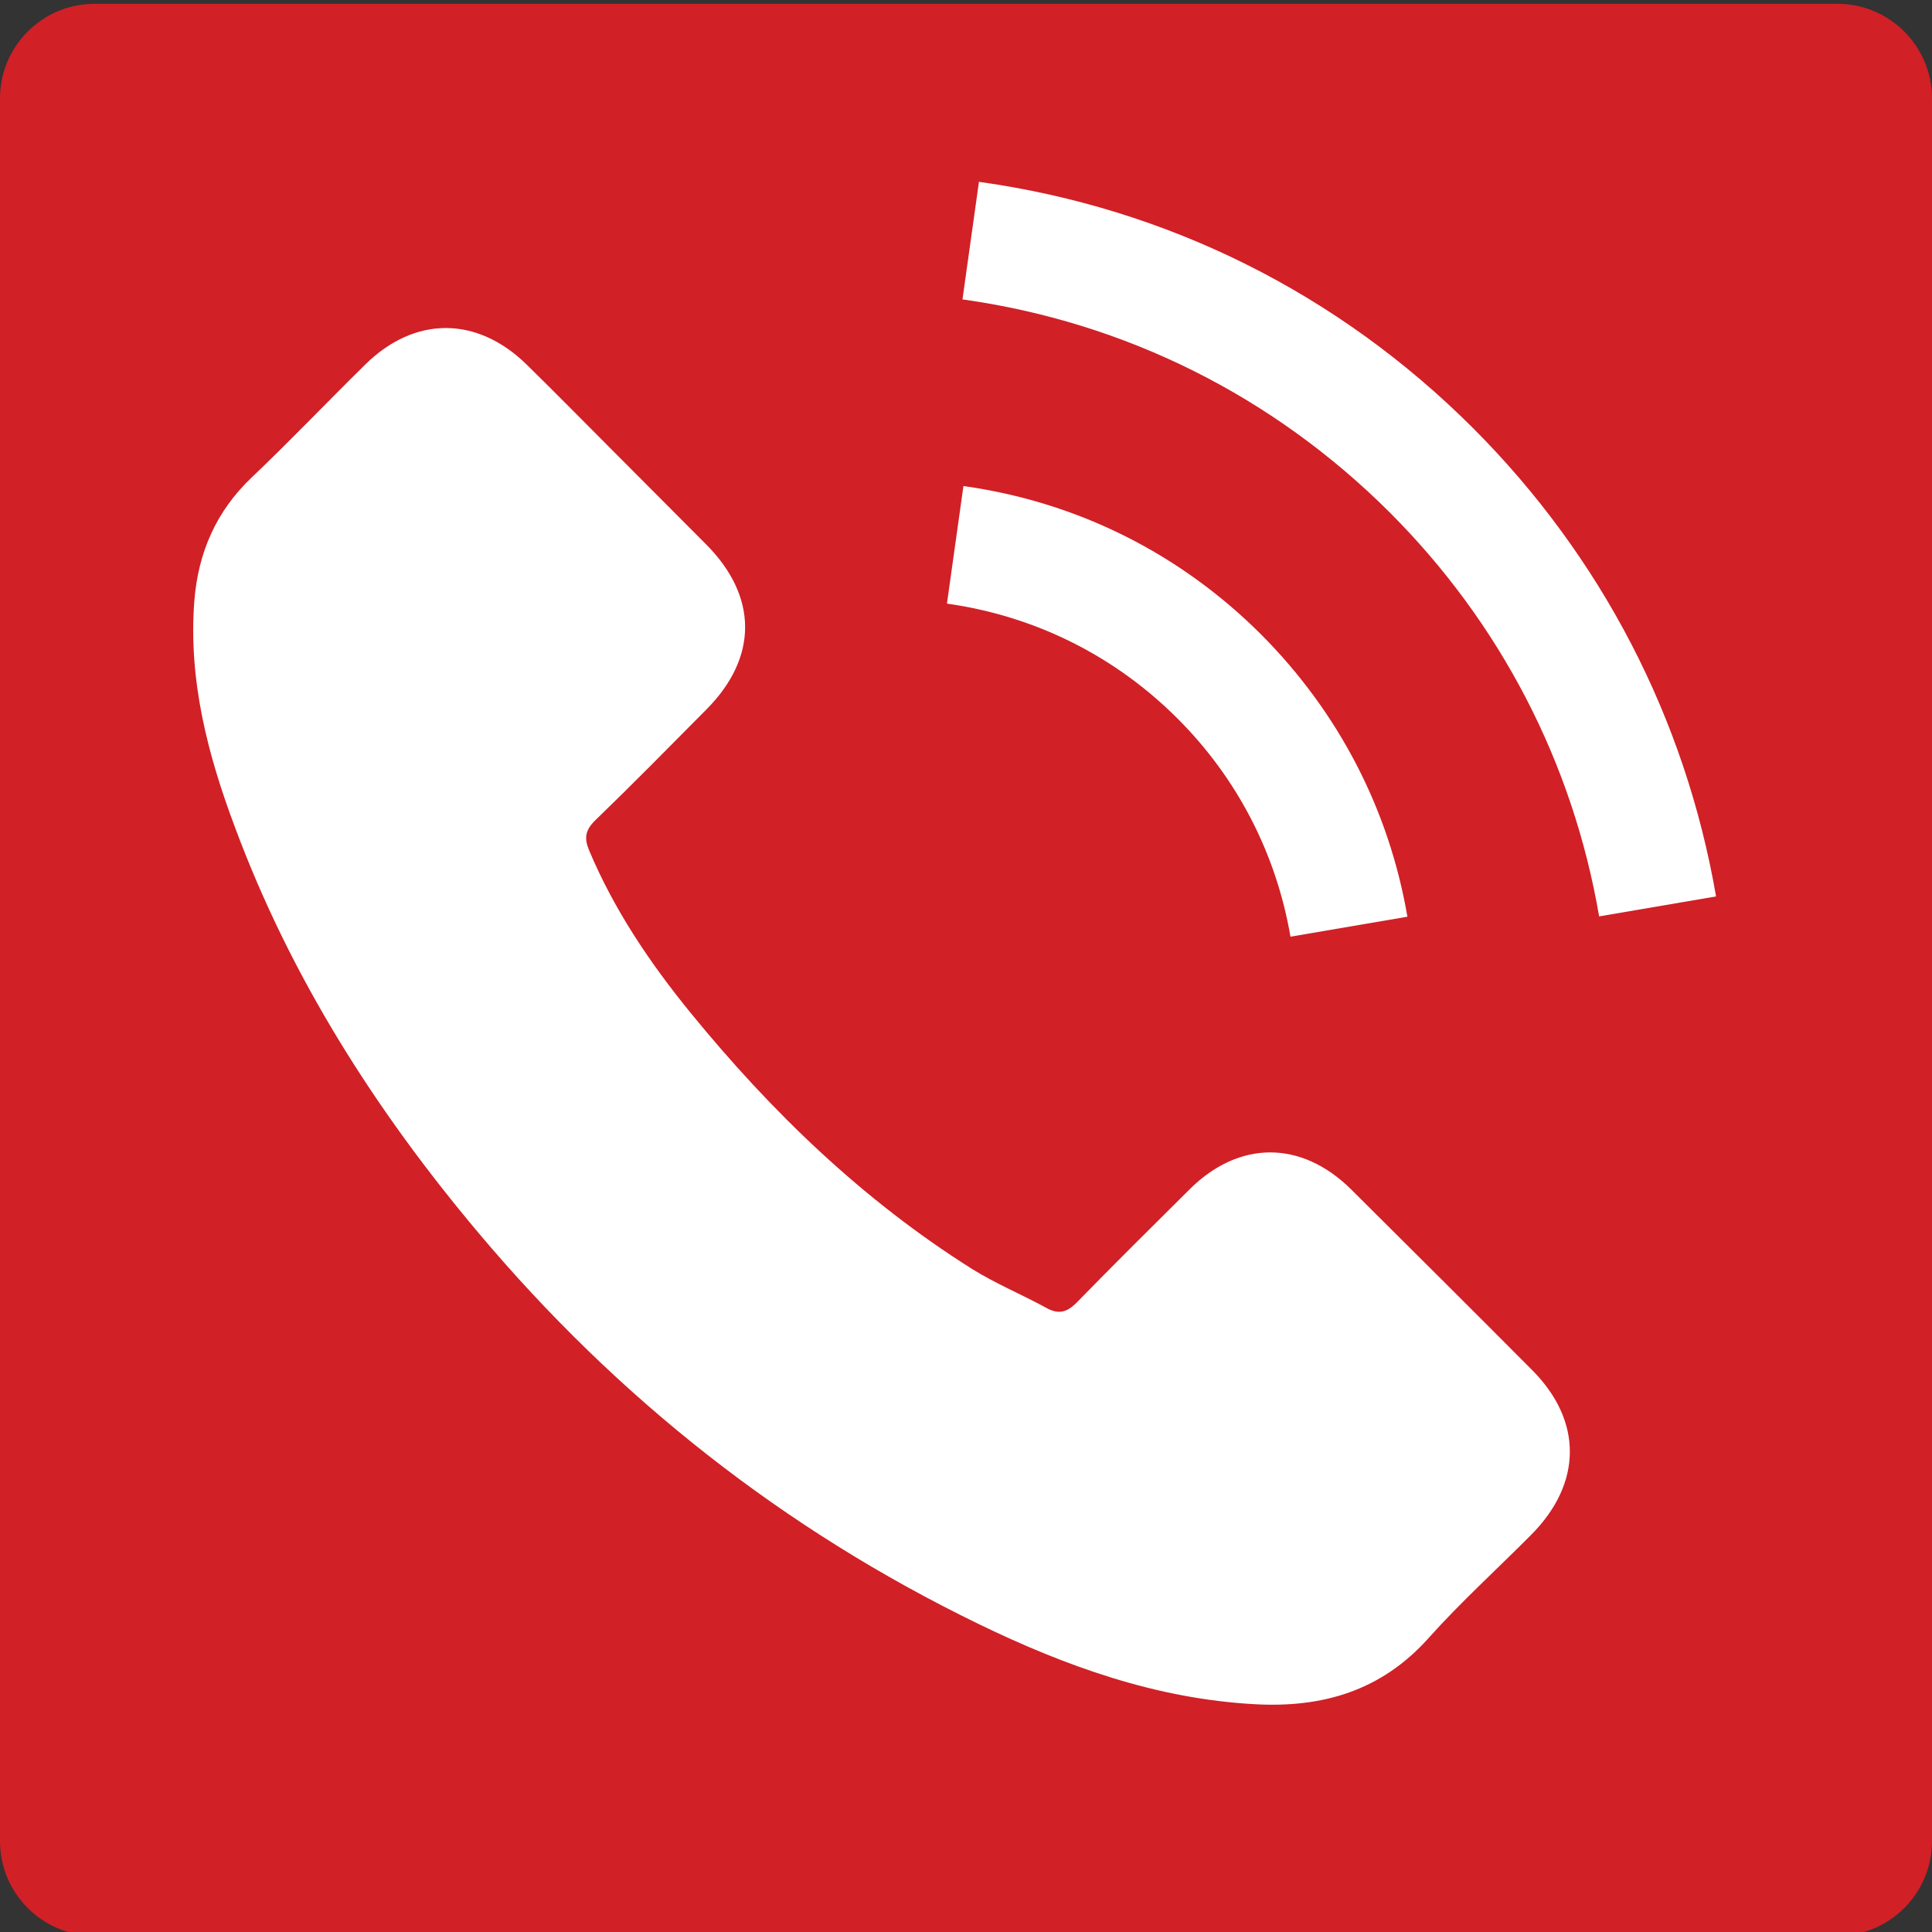
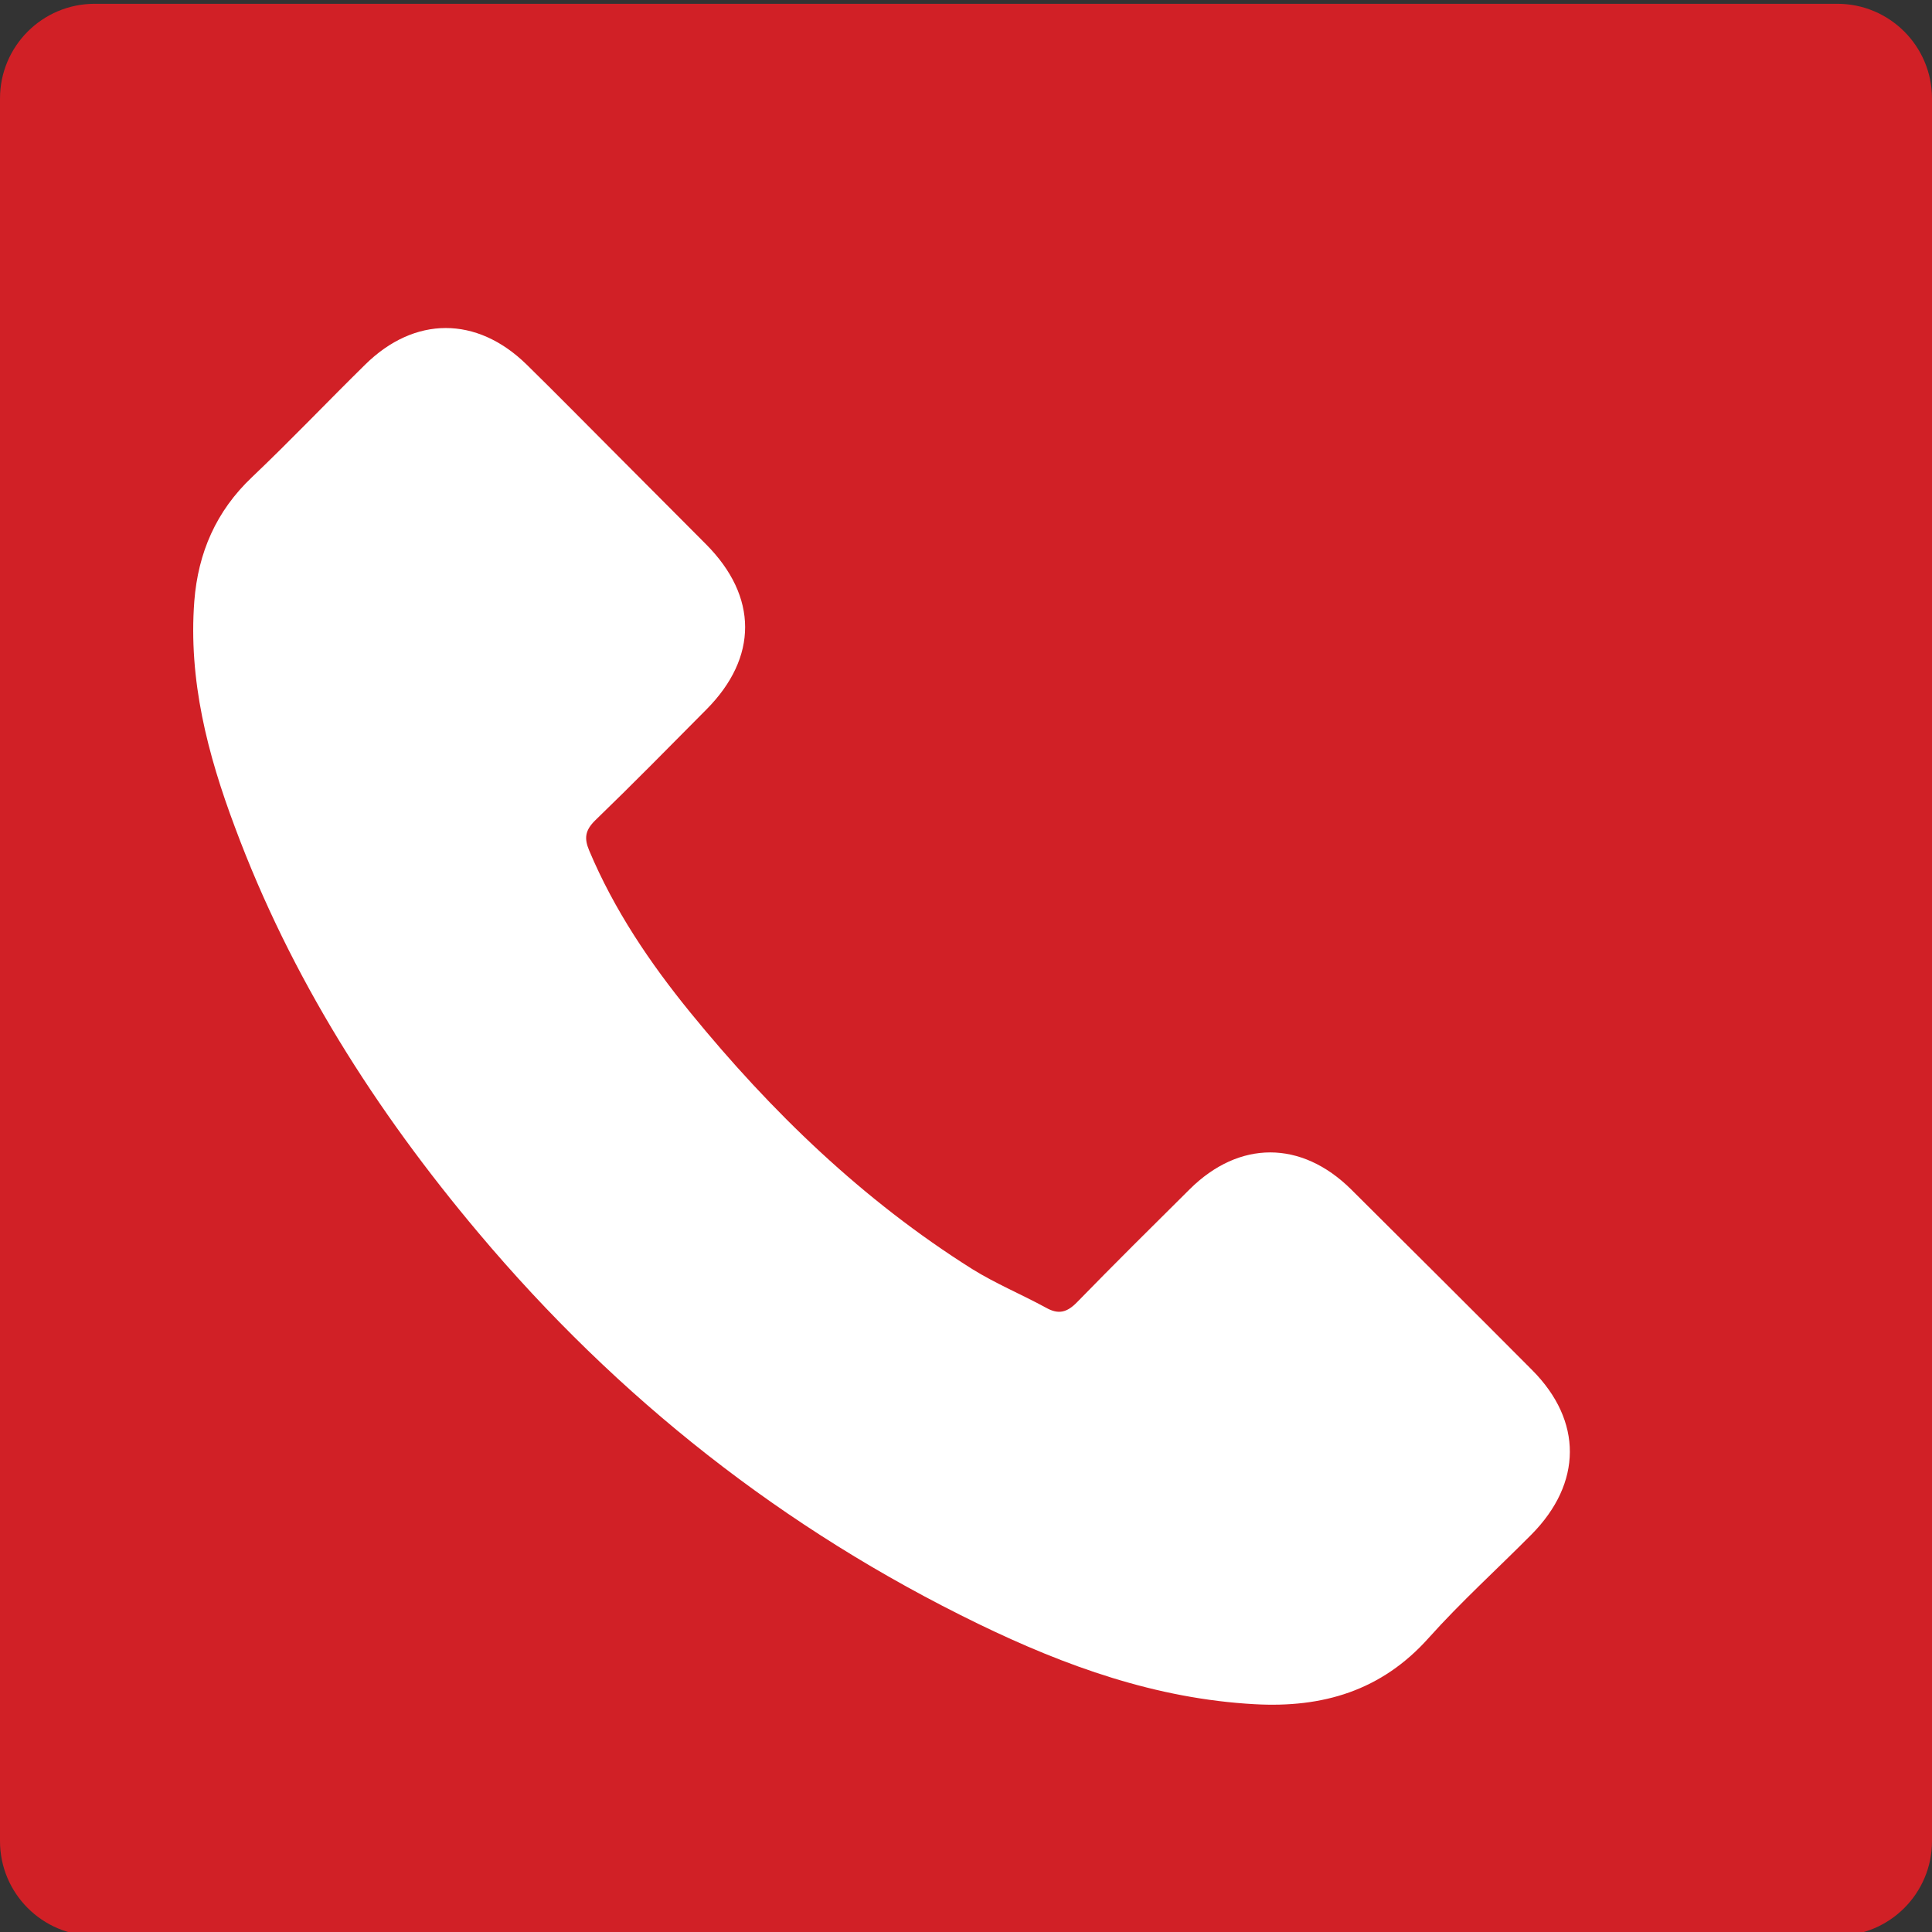
<svg xmlns="http://www.w3.org/2000/svg" version="1.1" id="Capa_1" x="0px" y="0px" width="510px" height="510px" viewBox="0 0 510 510" enable-background="new 0 0 510 510" xml:space="preserve">
  <rect x="0" y="0" width="510" height="510" fill="#333333" stroke="none" />
  <path fill="#D12026" d="M510,486c0,13.807-11.193,25-25,25H25c-13.807,0-25-11.193-25-25V26C0,12.193,11.193,1,25,1h460  c13.807,0,25,11.193,25,25V486z" />
  <g display="none">
    <g id="email" display="inline">
      <path fill="#FFFFFF" d="M416.415,93.585H93.586c-22.194,0-40.354,18.159-40.354,40.354v242.122    c0,22.194,18.159,40.354,40.354,40.354h322.83c22.194,0,40.354-18.16,40.354-40.354V133.939    C456.769,111.745,438.61,93.585,416.415,93.585z M416.415,174.293L255,275.177L93.586,174.293v-40.354L255,234.823    l161.415-100.884V174.293z" />
    </g>
  </g>
  <g>
    <g>
      <path fill="#FFFFFF" d="M356.629,313.932c-13.135-12.967-29.53-12.967-42.58,0c-9.955,9.871-19.909,19.743-29.697,29.781    c-2.677,2.76-4.936,3.346-8.198,1.506c-6.441-3.514-13.301-6.358-19.491-10.207c-28.86-18.152-53.036-41.491-74.451-67.758    c-10.625-13.05-20.077-27.021-26.686-42.748c-1.338-3.179-1.087-5.27,1.506-7.864c9.955-9.62,19.659-19.491,29.446-29.362    c13.635-13.719,13.635-29.781-0.084-43.584c-7.779-7.863-15.56-15.56-23.339-23.423c-8.031-8.031-15.978-16.145-24.092-24.092    c-13.134-12.799-29.53-12.799-42.58,0.084c-10.039,9.871-19.658,19.993-29.864,29.697c-9.453,8.951-14.221,19.909-15.225,32.708    c-1.589,20.83,3.513,40.489,10.708,59.645c14.723,39.652,37.142,74.87,64.329,107.161    c36.724,43.667,80.559,78.216,131.838,103.145c23.089,11.21,47.014,19.825,73.029,21.248c17.902,1.003,33.462-3.514,45.926-17.484    c8.533-9.536,18.153-18.236,27.188-27.354c13.385-13.552,13.468-29.948,0.168-43.332    C388.584,345.721,372.607,329.826,356.629,313.932z" />
-       <path fill="#FFFFFF" d="M340.651,247.26l30.868-5.27c-4.852-28.358-18.236-54.041-38.563-74.452    c-21.5-21.499-48.688-35.05-78.635-39.233l-4.35,31.036c23.171,3.262,44.253,13.719,60.9,30.366    C326.597,205.434,336.886,225.343,340.651,247.26z" />
-       <path fill="#FFFFFF" d="M388.919,113.08c-35.637-35.637-80.727-58.139-130.5-65.083l-4.35,31.035    c42.997,6.023,81.98,25.515,112.765,56.215c29.194,29.195,48.353,66.086,55.295,106.658l30.869-5.27    C444.883,189.623,422.715,146.959,388.919,113.08z" />
    </g>
  </g>
</svg>